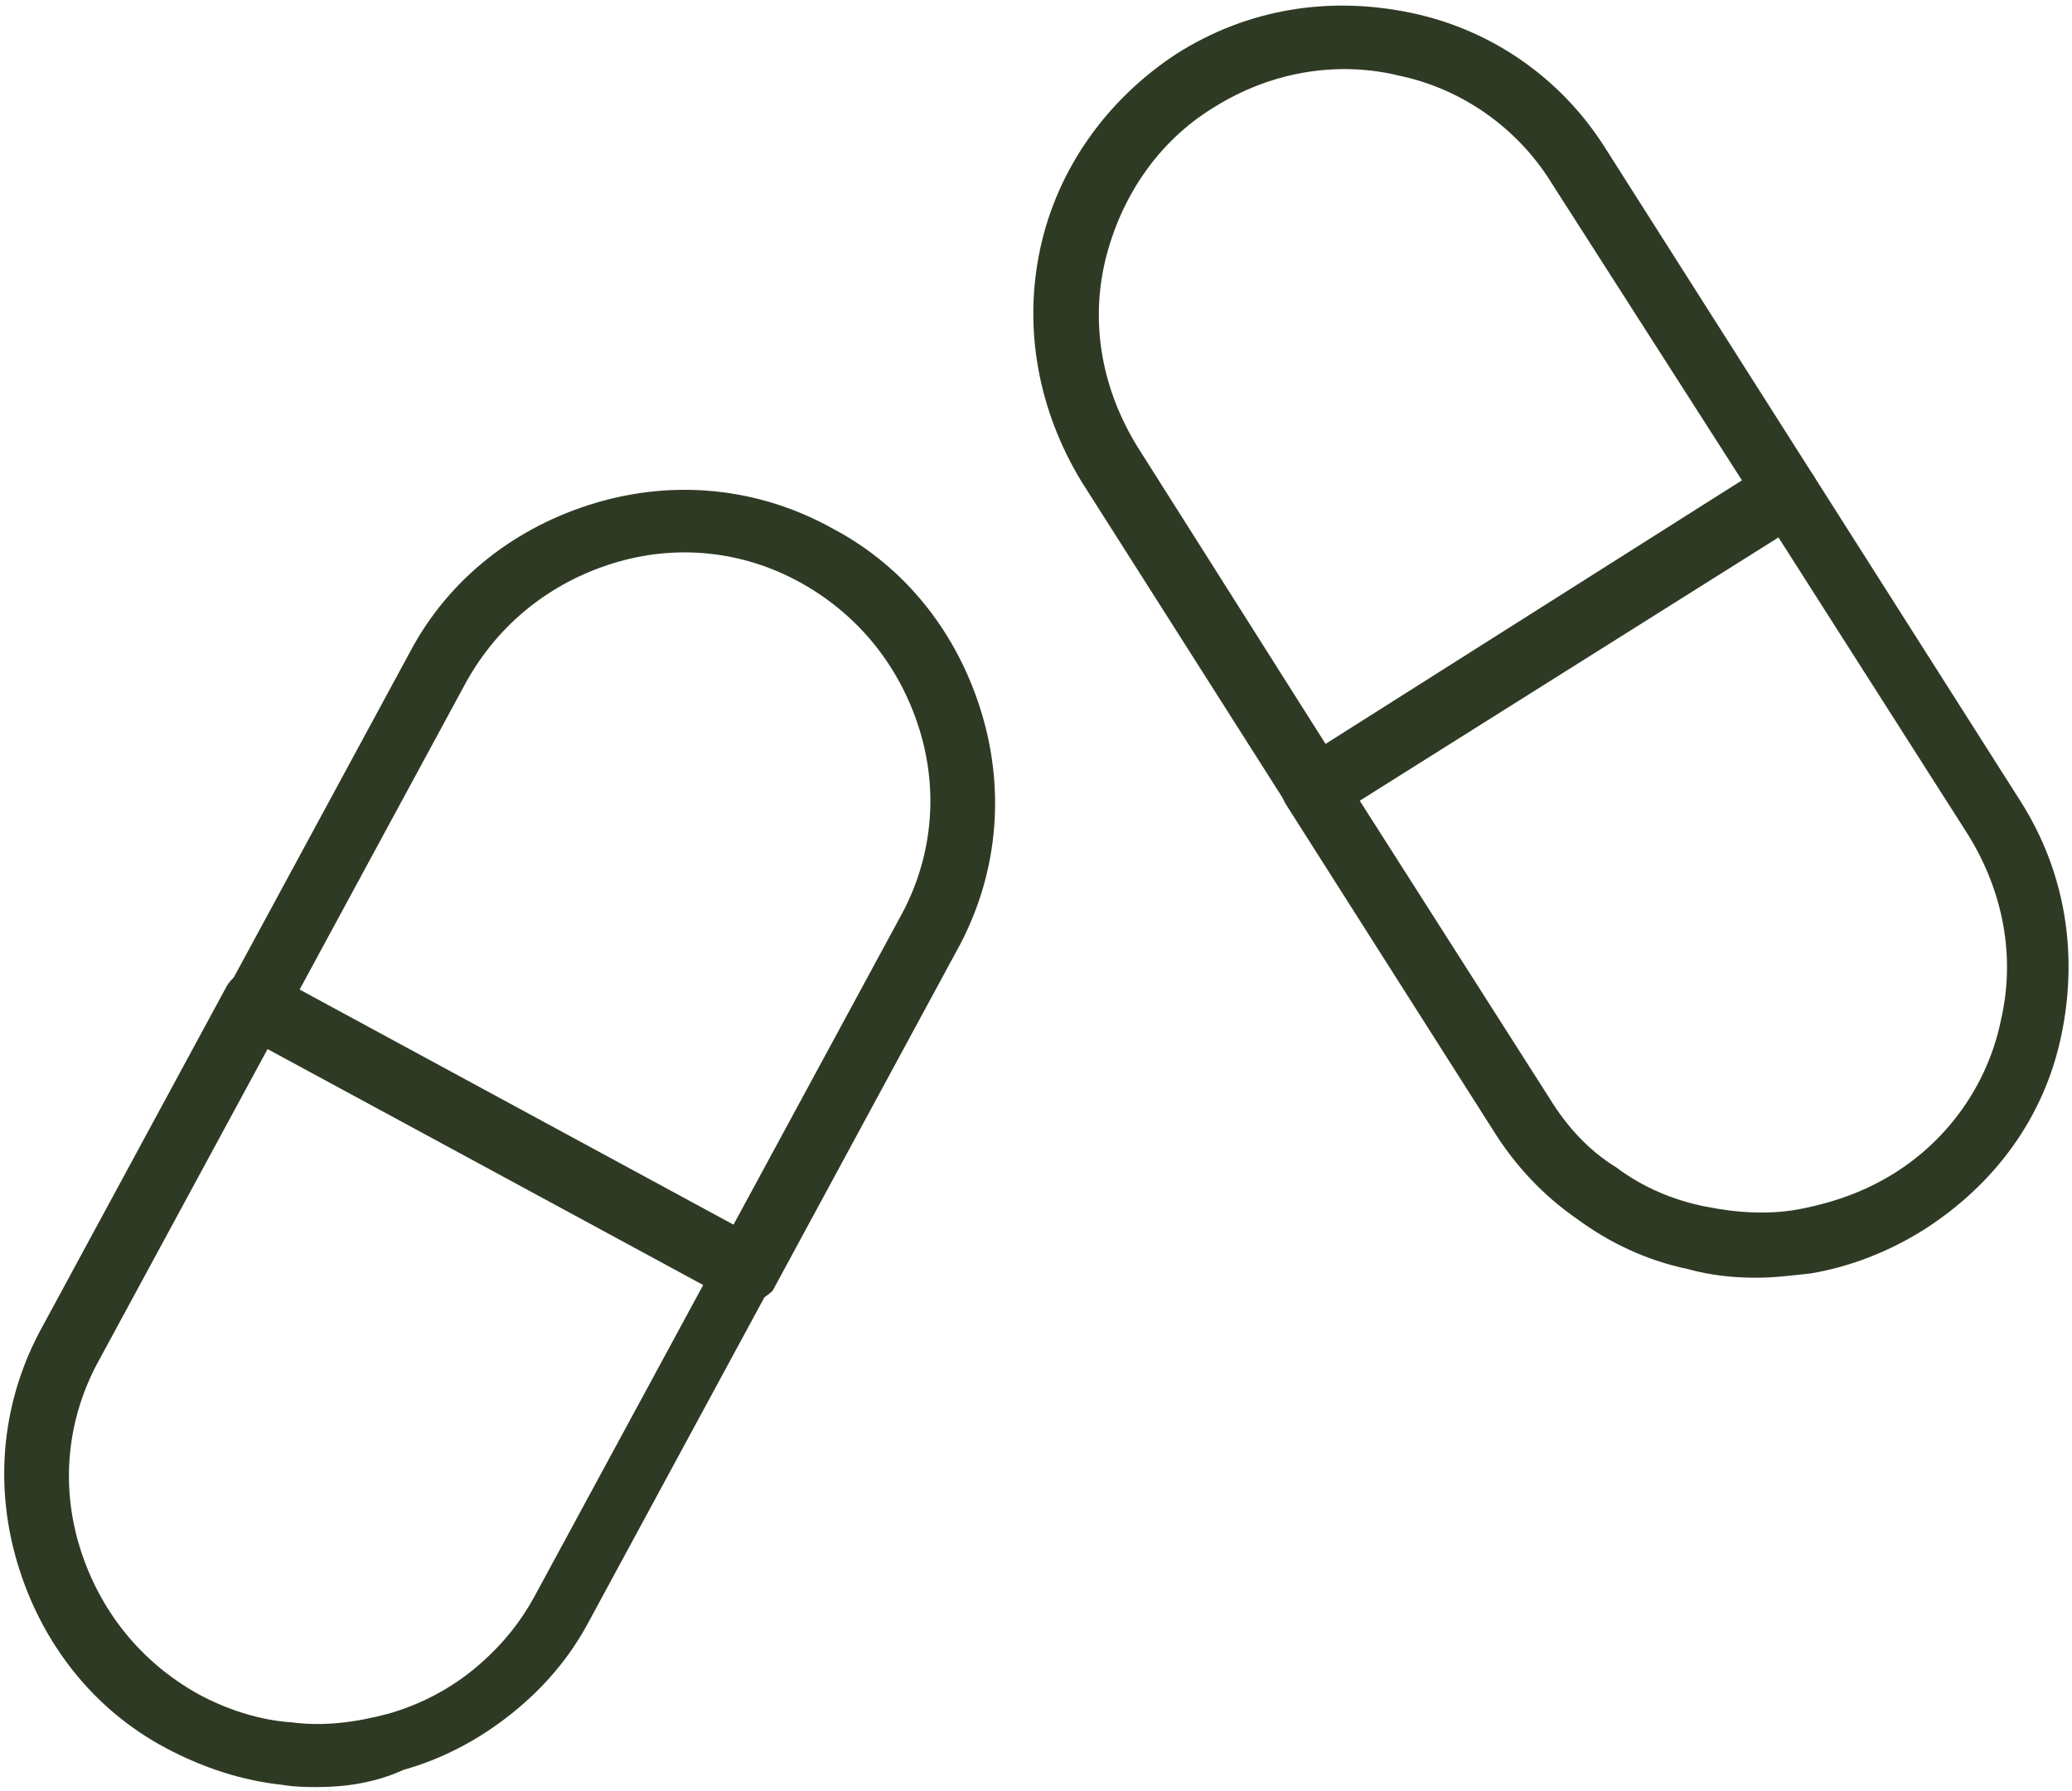
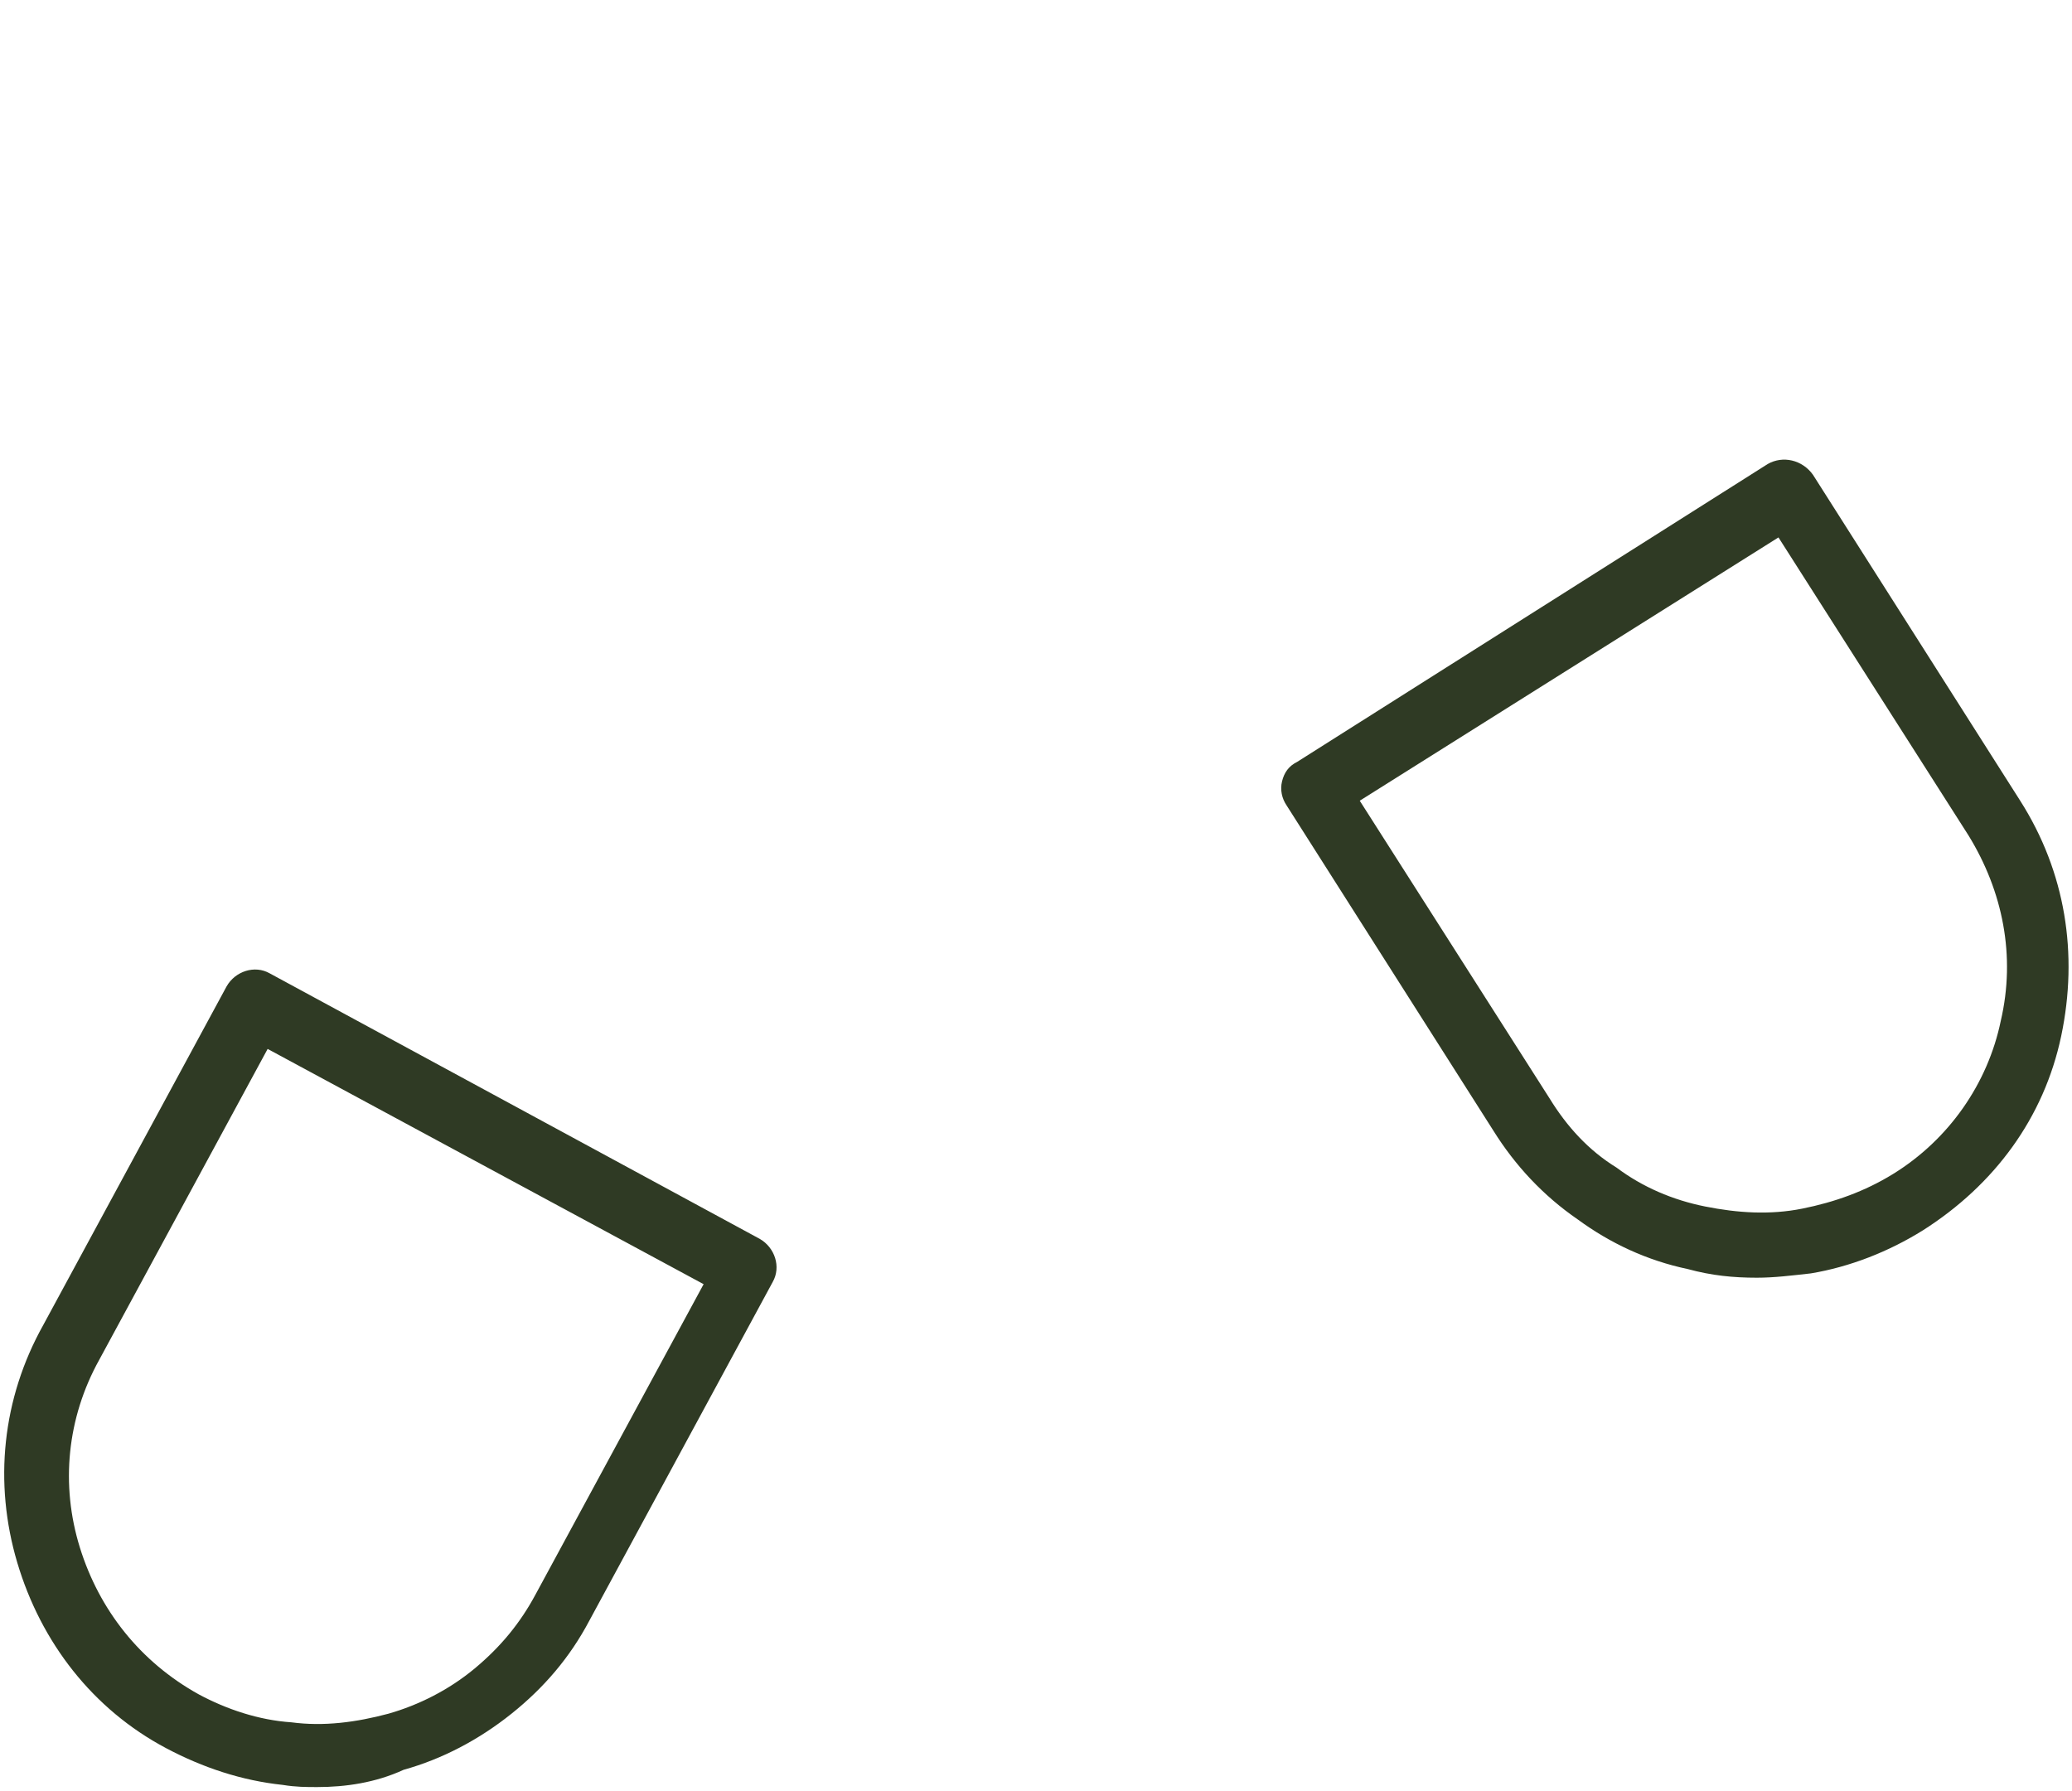
<svg xmlns="http://www.w3.org/2000/svg" version="1.1" id="Layer_1" x="0" y="0" viewBox="0 0 96 83" xml:space="preserve">
  <style>.st0{fill:#2F3A24}</style>
-   <path class="st0" d="M34.5 60.4c-.2 0-.5-.1-.7-.2L11.1 47.9c-.4-.2-.6-.5-.7-.9s-.1-.8.1-1.1L19 30.2c1.8-3.4 4.9-5.8 8.6-6.9s7.6-.7 11 1.2c3.4 1.8 5.8 4.9 6.9 8.6 1.1 3.7.7 7.6-1.2 11l-8.5 15.7c-.3.3-.8.6-1.3.6zM13.8 46l20.1 10.9 7.8-14.4c1.5-2.7 1.8-5.8.9-8.7-.9-2.9-2.8-5.3-5.5-6.8s-5.8-1.8-8.7-.9-5.3 2.8-6.8 5.5L13.8 46z" />
  <path class="st0" d="M14.7 82.8c-.5 0-1 0-1.6-.1-1.9-.2-3.7-.8-5.4-1.7-3.4-1.8-5.8-4.9-6.9-8.6s-.7-7.6 1.2-11l8.5-15.7c.4-.7 1.3-1 2-.6l22.7 12.3c.7.4 1 1.3.6 2l-8.5 15.7c-.9 1.7-2.1 3.1-3.6 4.3s-3.2 2.1-5 2.6c-1.3.6-2.7.8-4 .8zm-2.3-34.2L4.6 63c-1.5 2.7-1.8 5.8-.9 8.7.9 2.9 2.8 5.3 5.5 6.8 1.3.7 2.8 1.2 4.3 1.3 1.5.2 3 0 4.5-.4 1.4-.4 2.8-1.1 4-2.1s2.1-2.1 2.8-3.4l7.8-14.4-20.2-10.9zm69 10.6c-1.1 0-2.1-.1-3.2-.4-1.9-.4-3.6-1.2-5.1-2.3-1.6-1.1-2.9-2.5-3.9-4.1l-9.6-15.1c-.2-.3-.3-.7-.2-1.1.1-.4.3-.7.7-.9l21.8-13.8c.7-.4 1.6-.2 2.1.5l9.6 15.1c2.1 3.3 2.7 7.1 1.9 10.9-.8 3.8-3.1 6.9-6.4 9-1.6 1-3.4 1.7-5.2 2-.9.1-1.7.2-2.5.2zM63 37.1l8.8 13.8c.8 1.3 1.8 2.4 3.1 3.2 1.2.9 2.6 1.5 4.1 1.8s3 .4 4.5.1c1.5-.3 2.9-.8 4.2-1.6 2.6-1.6 4.4-4.2 5-7.1.7-3 .1-6-1.5-8.6l-8.8-13.8L63 37.1z" />
-   <path class="st0" d="M60.9 38.1h-.3c-.4-.1-.7-.3-.9-.7l-9.6-15.1c-2-3.3-2.7-7.1-1.9-10.8s3.1-6.9 6.3-9C57.8.4 61.6-.2 65.4.6c3.8.8 7 3.1 9 6.3L84 22c.2.3.3.7.2 1.1-.1.4-.3.7-.7.9L61.7 37.9c-.2.1-.5.2-.8.2zm1.4-34.9c-2.1 0-4.2.6-6.1 1.8-2.6 1.6-4.3 4.2-5 7.1-.7 3-.1 6 1.5 8.6l8.8 13.9 19.3-12.2-8.9-13.9c-1.6-2.6-4.2-4.4-7.1-5-.8-.2-1.7-.3-2.5-.3z" />
</svg>